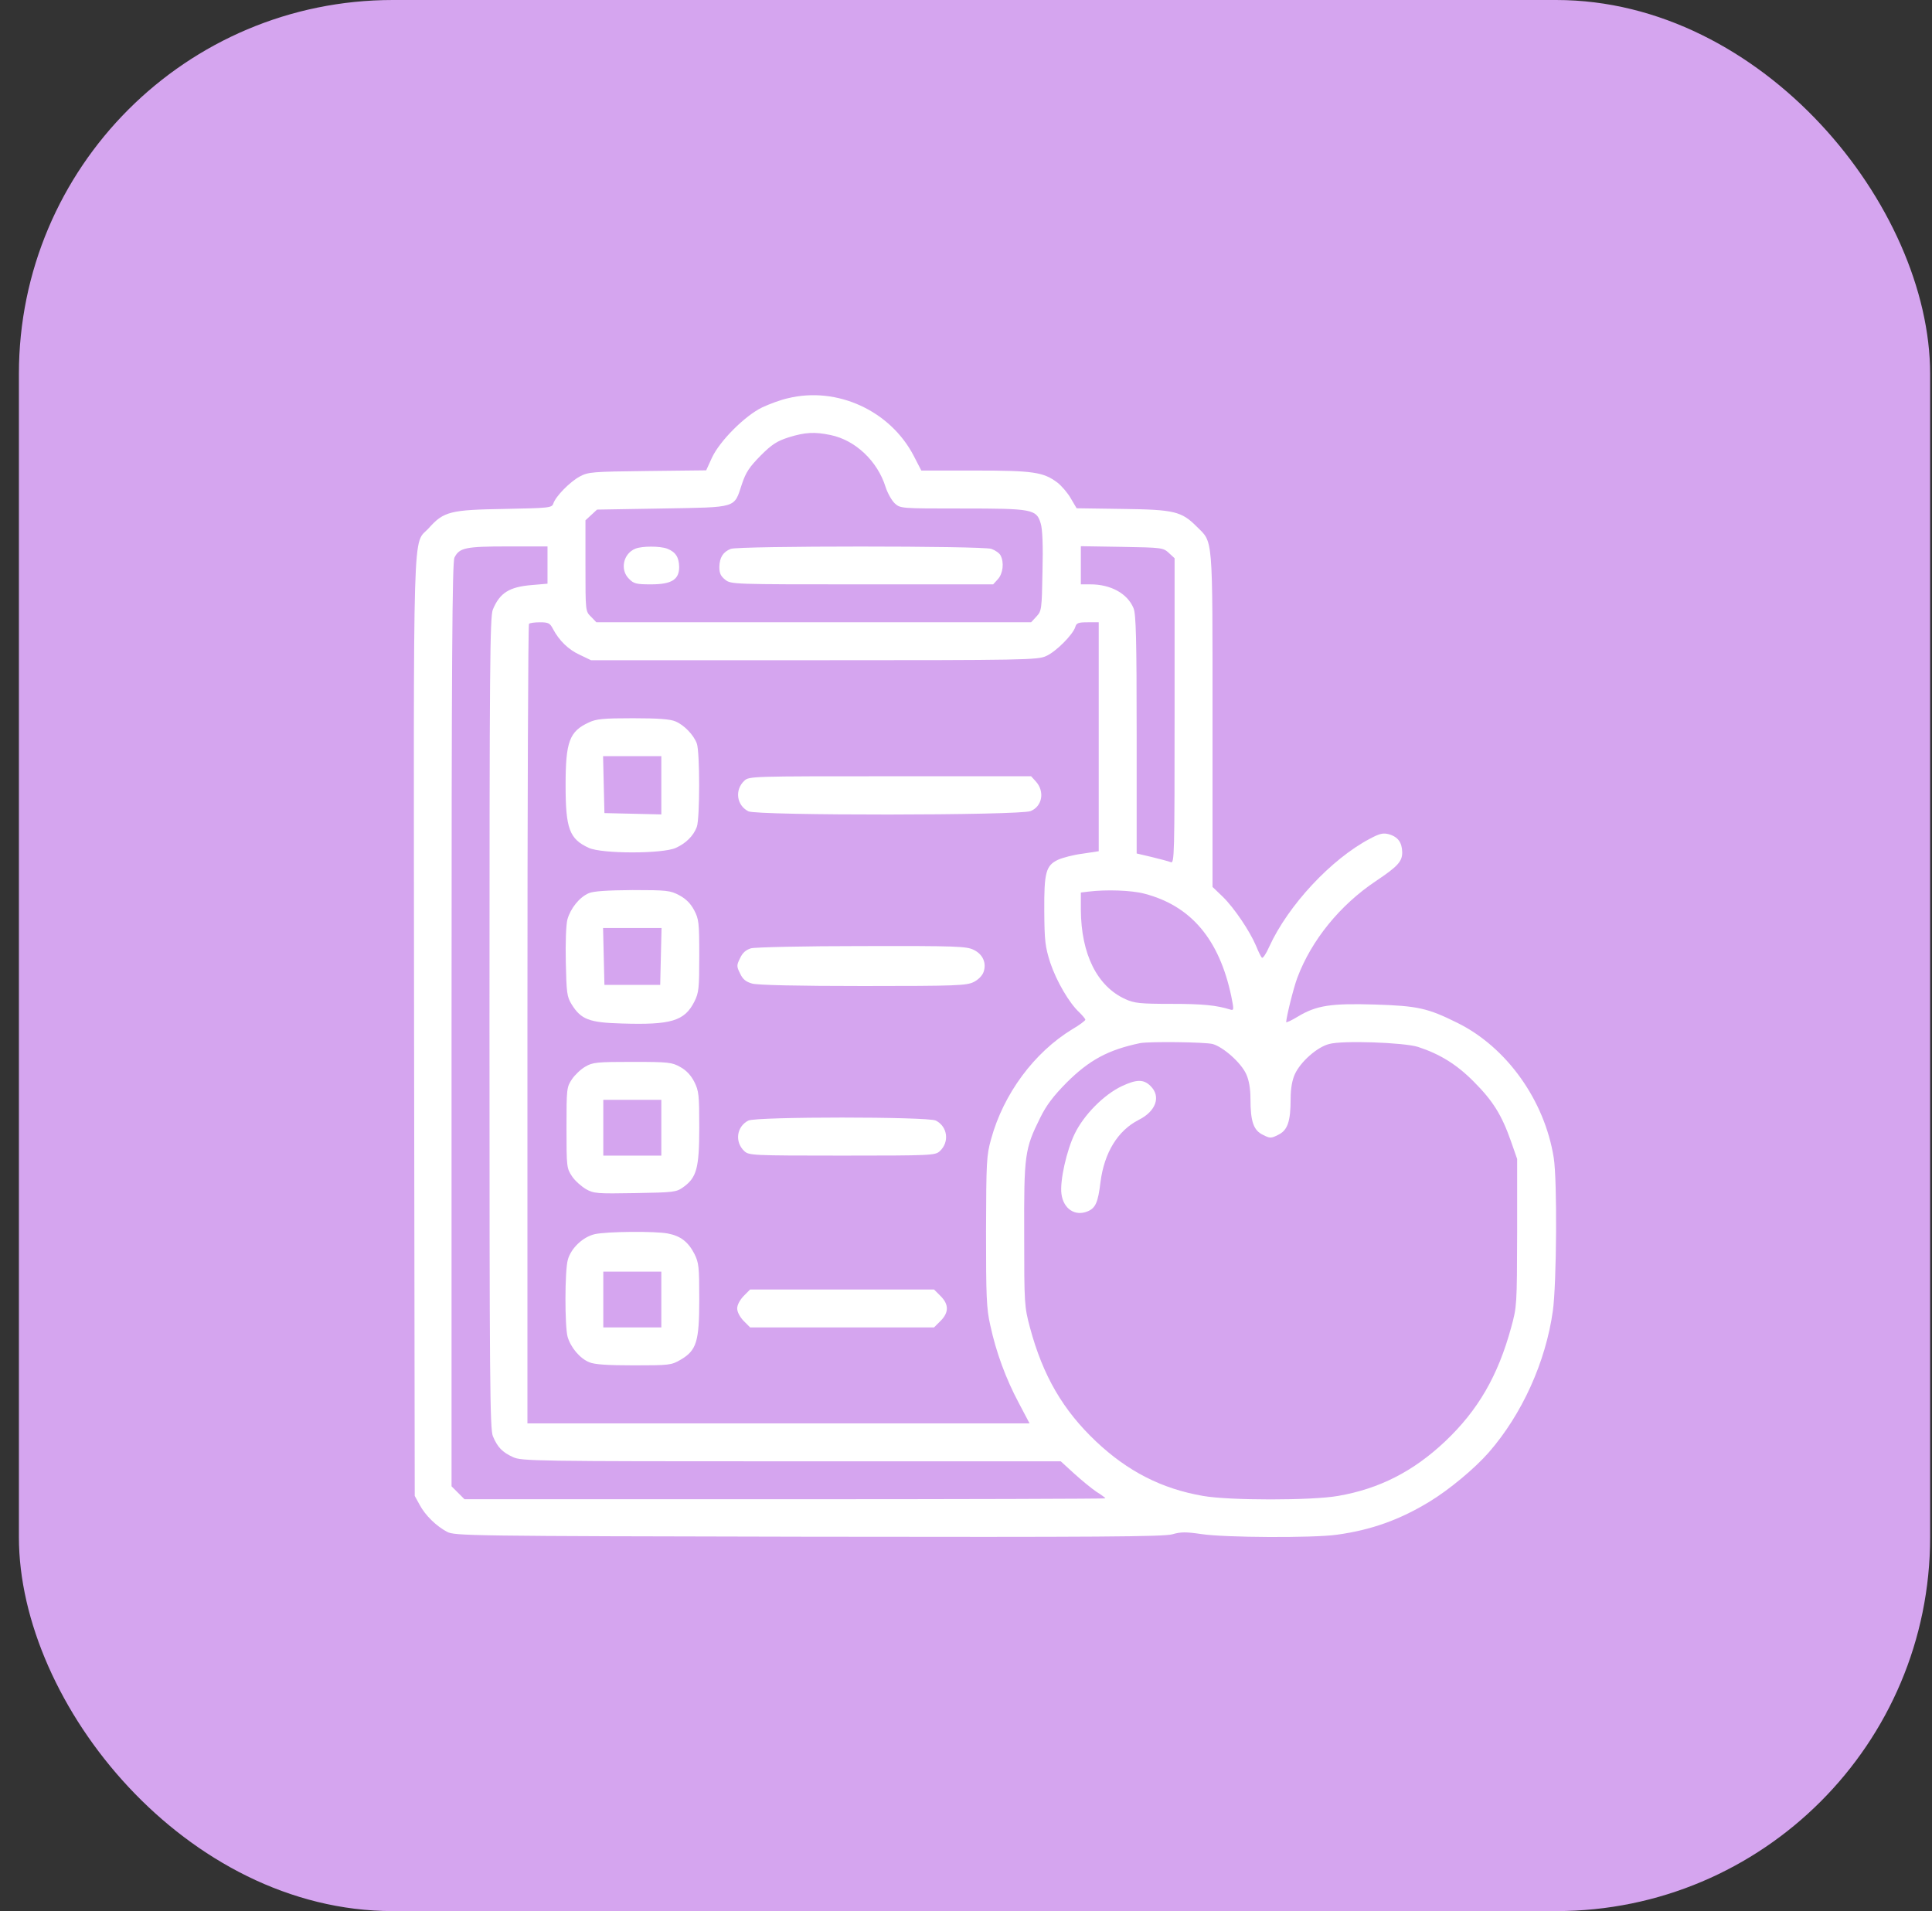
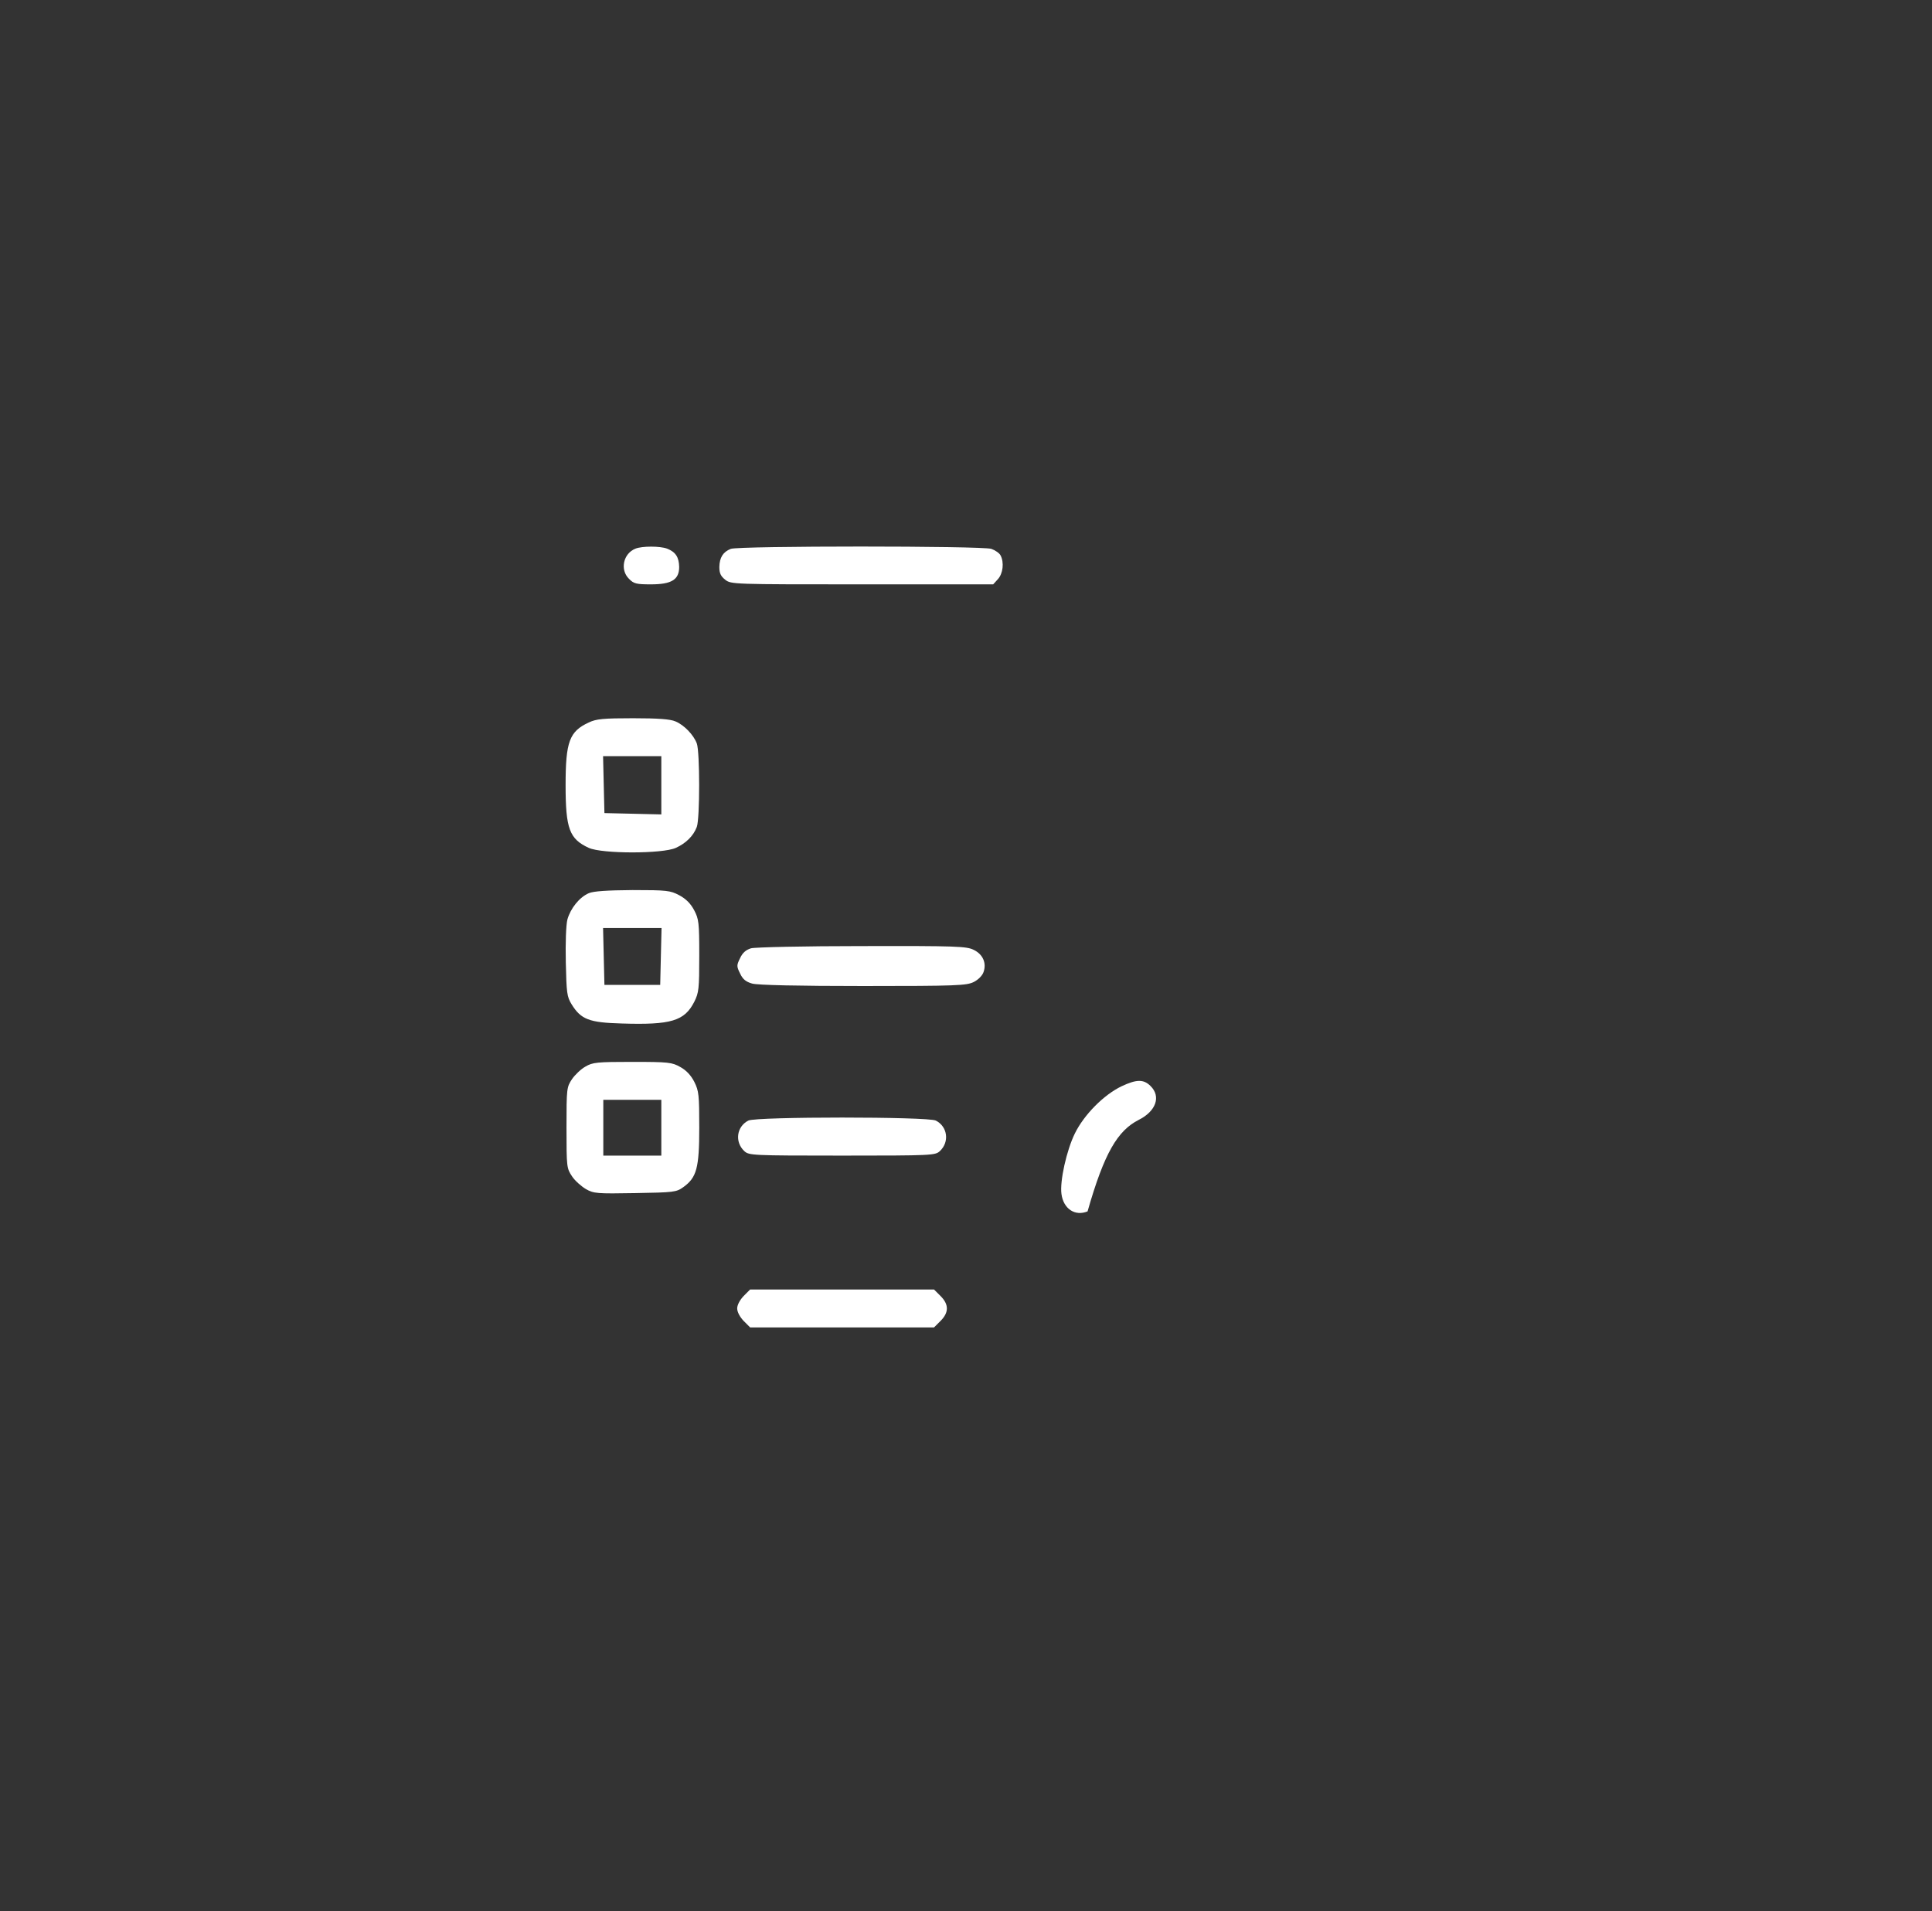
<svg xmlns="http://www.w3.org/2000/svg" fill="none" viewBox="0 0 93 92" height="92" width="93">
  <rect x="0" y="0" width="93" height="92" fill="#333333" stroke="none" />
-   <rect fill="#D5A5EF" rx="18" height="92" width="92" x="0.91" />
  <g clip-path="url(#clip0_0_173)">
-     <path fill="white" d="M37.925 19.172C37.581 19.247 37.033 19.451 36.69 19.612C35.862 20.01 34.648 21.224 34.273 22.029L33.993 22.642L31.168 22.674C28.504 22.706 28.321 22.717 27.902 22.942C27.43 23.2 26.742 23.898 26.635 24.242C26.56 24.446 26.463 24.457 24.282 24.5C21.693 24.543 21.36 24.618 20.651 25.413C19.846 26.305 19.91 24.307 19.932 49.454L19.964 72.013L20.2 72.442C20.469 72.947 20.995 73.463 21.521 73.742C21.887 73.936 22.553 73.946 38.924 73.978C52.889 74 56.025 73.978 56.434 73.86C56.842 73.742 57.089 73.742 57.83 73.85C58.958 74.022 63.201 74.043 64.351 73.882C66.005 73.656 67.38 73.162 68.809 72.292C69.765 71.712 70.989 70.691 71.666 69.918C73.267 68.081 74.405 65.567 74.749 63.107C74.932 61.808 74.964 56.802 74.792 55.738C74.352 52.967 72.525 50.41 70.151 49.239C68.723 48.53 68.25 48.423 66.177 48.358C64.071 48.294 63.373 48.401 62.492 48.928C62.181 49.121 61.912 49.239 61.912 49.207C61.923 48.938 62.267 47.553 62.449 47.069C63.126 45.265 64.501 43.567 66.241 42.407C67.283 41.709 67.498 41.473 67.498 41.032C67.487 40.549 67.294 40.291 66.864 40.162C66.585 40.087 66.424 40.119 65.941 40.377C64.082 41.355 62.009 43.578 61.096 45.576C60.945 45.92 60.784 46.156 60.741 46.102C60.698 46.06 60.569 45.802 60.462 45.533C60.161 44.824 59.42 43.718 58.861 43.17L58.367 42.697V34.63C58.367 25.639 58.399 26.143 57.605 25.349C56.874 24.618 56.53 24.532 54.049 24.5L51.825 24.468L51.546 23.995C51.395 23.727 51.105 23.393 50.901 23.232C50.225 22.727 49.752 22.652 46.938 22.652H44.349L43.983 21.943C42.855 19.773 40.299 18.592 37.925 19.172ZM39.987 20.944C41.18 21.191 42.243 22.201 42.63 23.447C42.727 23.748 42.931 24.102 43.07 24.231C43.339 24.479 43.382 24.479 46.293 24.479C49.698 24.479 49.892 24.511 50.096 25.198C50.182 25.467 50.214 26.283 50.182 27.508C50.149 29.345 50.139 29.409 49.892 29.678L49.634 29.957H39.171H28.708L28.45 29.689C28.182 29.431 28.182 29.42 28.182 27.239V25.048L28.461 24.79L28.74 24.532L31.888 24.479C35.529 24.414 35.325 24.479 35.712 23.308C35.905 22.727 36.077 22.48 36.614 21.933C37.151 21.395 37.398 21.234 37.968 21.052C38.763 20.805 39.225 20.783 39.987 20.944ZM26.355 27.207V28.099L25.614 28.163C24.519 28.249 24.057 28.539 23.724 29.345C23.584 29.689 23.562 31.934 23.562 49.239C23.562 66.545 23.584 68.79 23.724 69.134C23.949 69.671 24.175 69.907 24.691 70.144C25.099 70.337 25.732 70.348 38.097 70.348H51.062L51.696 70.928C52.051 71.25 52.534 71.647 52.77 71.809C53.018 71.959 53.211 72.109 53.211 72.131C53.211 72.152 46.272 72.174 37.785 72.174H22.359L22.048 71.862L21.736 71.551V49.325C21.736 31.719 21.769 27.057 21.876 26.842C22.112 26.369 22.402 26.305 24.454 26.305H26.355V27.207ZM56.262 26.616L56.541 26.874V34.232C56.541 41.193 56.53 41.58 56.358 41.505C56.251 41.462 55.843 41.355 55.445 41.258L54.715 41.086V35.36C54.715 30.763 54.683 29.56 54.565 29.28C54.274 28.571 53.469 28.131 52.491 28.131H52.029V27.207V26.294L54.006 26.326C55.929 26.358 55.993 26.369 56.262 26.616ZM26.613 30.268C26.914 30.838 27.365 31.278 27.913 31.525L28.45 31.783H39.192C49.365 31.783 49.956 31.772 50.364 31.579C50.826 31.375 51.643 30.559 51.761 30.183C51.815 29.989 51.911 29.957 52.362 29.957H52.889V35.468V40.978L52.105 41.097C51.675 41.15 51.148 41.29 50.934 41.387C50.343 41.666 50.257 41.999 50.268 43.868C50.278 45.308 50.311 45.576 50.558 46.35C50.858 47.241 51.471 48.294 51.965 48.745C52.115 48.895 52.244 49.046 52.244 49.089C52.244 49.132 51.965 49.347 51.61 49.551C49.784 50.668 48.312 52.645 47.711 54.825C47.485 55.631 47.475 55.899 47.464 59.283C47.464 62.409 47.485 63 47.668 63.795C47.947 65.095 48.42 66.373 49.032 67.522L49.559 68.522H37.474H25.389V49.314C25.389 38.744 25.421 30.064 25.464 30.032C25.496 29.989 25.743 29.957 25.99 29.957C26.398 29.957 26.474 30 26.613 30.268ZM55.08 43.02C57.325 43.6 58.69 45.211 59.27 47.961C59.398 48.595 59.398 48.648 59.237 48.605C58.561 48.391 57.884 48.326 56.38 48.326C54.887 48.326 54.597 48.294 54.178 48.101C52.813 47.488 52.04 45.931 52.029 43.793V42.966L52.384 42.923C53.243 42.815 54.468 42.858 55.08 43.02ZM58.378 50.26C58.894 50.41 59.742 51.162 59.989 51.71C60.118 51.989 60.193 52.397 60.193 52.892C60.193 53.998 60.344 54.417 60.795 54.632C61.128 54.804 61.192 54.804 61.525 54.632C61.977 54.417 62.127 53.998 62.127 52.892C62.127 52.397 62.202 51.989 62.331 51.71C62.6 51.119 63.395 50.41 63.975 50.26C64.608 50.077 67.595 50.185 68.261 50.399C69.314 50.743 70.13 51.248 70.946 52.075C71.859 52.988 72.289 53.676 72.73 54.933L73.03 55.792V59.337C73.02 62.817 73.02 62.903 72.74 63.913C72.106 66.233 71.15 67.888 69.561 69.392C68.035 70.831 66.402 71.669 64.415 72.013C63.158 72.238 59.162 72.238 57.905 72.013C55.918 71.669 54.285 70.831 52.76 69.392C51.17 67.888 50.203 66.233 49.58 63.913C49.312 62.903 49.301 62.796 49.301 59.444C49.29 55.588 49.322 55.319 50.074 53.805C50.364 53.214 50.697 52.773 51.331 52.129C52.427 51.033 53.34 50.539 54.876 50.217C55.327 50.131 58.013 50.163 58.378 50.26Z" />
    <path fill="white" d="M30.588 26.412C29.997 26.648 29.836 27.433 30.276 27.862C30.502 28.099 30.631 28.131 31.329 28.131C32.328 28.131 32.693 27.905 32.693 27.293C32.683 26.82 32.522 26.573 32.113 26.412C31.77 26.283 30.91 26.283 30.588 26.412Z" />
    <path fill="white" d="M35.175 26.423C34.799 26.573 34.638 26.842 34.627 27.293C34.627 27.594 34.691 27.733 34.906 27.905C35.185 28.131 35.282 28.131 41.502 28.131H47.808L48.033 27.884C48.28 27.615 48.345 27.078 48.162 26.734C48.108 26.627 47.904 26.487 47.722 26.423C47.281 26.273 35.551 26.273 35.175 26.423Z" />
    <path fill="white" d="M28.343 34.78C27.408 35.21 27.226 35.704 27.226 37.799C27.226 39.894 27.408 40.388 28.343 40.817C28.977 41.107 31.898 41.107 32.532 40.817C33.026 40.592 33.381 40.237 33.542 39.808C33.692 39.41 33.692 36.188 33.542 35.79C33.392 35.382 32.93 34.898 32.511 34.727C32.264 34.619 31.673 34.576 30.47 34.576C29.052 34.576 28.697 34.608 28.343 34.78ZM31.834 37.799V39.206L30.47 39.174L29.095 39.142L29.062 37.767L29.03 36.402H30.438H31.834V37.799Z" />
-     <path fill="white" d="M35.83 37.584C35.358 38.024 35.454 38.766 36.023 39.056C36.442 39.27 49.097 39.26 49.612 39.045C50.182 38.809 50.3 38.089 49.849 37.605L49.634 37.369H42.845C36.185 37.369 36.056 37.369 35.83 37.584Z" />
    <path fill="white" d="M28.343 42.998C27.892 43.191 27.462 43.728 27.312 44.266C27.247 44.534 27.215 45.361 27.236 46.328C27.269 47.8 27.29 47.982 27.516 48.348C27.967 49.078 28.364 49.228 29.922 49.271C32.307 49.347 32.951 49.153 33.424 48.219C33.639 47.789 33.66 47.596 33.66 46.006C33.66 44.405 33.639 44.244 33.413 43.814C33.241 43.492 33.016 43.267 32.693 43.095C32.264 42.869 32.103 42.848 30.448 42.848C29.213 42.858 28.568 42.901 28.343 42.998ZM31.812 46.038L31.78 47.413H30.438H29.095L29.062 46.038L29.03 44.674H30.438H31.845L31.812 46.038Z" />
    <path fill="white" d="M36.152 45.651C35.905 45.727 35.744 45.866 35.626 46.124C35.454 46.468 35.454 46.522 35.626 46.865C35.755 47.145 35.905 47.263 36.206 47.349C36.464 47.424 38.43 47.467 41.556 47.467C46.046 47.467 46.529 47.445 46.873 47.273C47.088 47.166 47.292 46.962 47.346 46.79C47.496 46.36 47.313 45.941 46.873 45.727C46.529 45.555 46.057 45.533 41.502 45.544C38.709 45.544 36.356 45.598 36.152 45.651Z" />
    <path fill="white" d="M28.182 51.345C27.967 51.463 27.677 51.742 27.537 51.946C27.279 52.333 27.269 52.387 27.269 54.288C27.269 56.19 27.279 56.243 27.537 56.63C27.677 56.845 27.988 57.113 28.203 57.242C28.579 57.457 28.74 57.468 30.566 57.436C32.446 57.403 32.554 57.393 32.898 57.145C33.531 56.684 33.66 56.243 33.66 54.288C33.66 52.709 33.639 52.516 33.424 52.086C33.263 51.764 33.026 51.517 32.747 51.366C32.35 51.141 32.188 51.119 30.438 51.119C28.74 51.119 28.525 51.141 28.182 51.345ZM31.834 54.288V55.631H30.438H29.041V54.288V52.945H30.438H31.834V54.288Z" />
    <path fill="white" d="M36.023 53.944C35.454 54.234 35.358 54.976 35.83 55.416C36.056 55.62 36.195 55.631 40.535 55.631C44.875 55.631 45.015 55.62 45.24 55.416C45.713 54.976 45.616 54.234 45.047 53.944C44.66 53.751 36.41 53.751 36.023 53.944Z" />
-     <path fill="white" d="M28.633 59.412C28.064 59.541 27.483 60.089 27.333 60.648C27.183 61.174 27.183 63.838 27.322 64.353C27.473 64.869 27.913 65.395 28.364 65.578C28.611 65.686 29.234 65.728 30.502 65.728C32.221 65.728 32.317 65.718 32.758 65.46C33.531 65.009 33.66 64.59 33.66 62.549C33.66 60.98 33.639 60.787 33.424 60.357C33.123 59.777 32.758 59.498 32.145 59.38C31.523 59.262 29.213 59.283 28.633 59.412ZM31.834 62.56V63.902H30.438H29.041V62.56V61.217H30.438H31.834V62.56Z" />
    <path fill="white" d="M35.798 62.388C35.615 62.581 35.486 62.817 35.486 62.989C35.486 63.161 35.615 63.398 35.798 63.591L36.109 63.902H40.535H44.961L45.273 63.591C45.681 63.183 45.681 62.796 45.273 62.388L44.961 62.076H40.535H36.109L35.798 62.388Z" />
-     <path fill="white" d="M53.995 52.29C53.136 52.698 52.18 53.665 51.739 54.567C51.342 55.373 51.009 56.866 51.095 57.478C51.191 58.198 51.75 58.563 52.352 58.316C52.738 58.155 52.856 57.887 52.975 56.898C53.157 55.491 53.802 54.428 54.812 53.912C55.649 53.493 55.897 52.784 55.381 52.279C55.048 51.946 54.704 51.957 53.995 52.29Z" />
+     <path fill="white" d="M53.995 52.29C53.136 52.698 52.18 53.665 51.739 54.567C51.342 55.373 51.009 56.866 51.095 57.478C51.191 58.198 51.75 58.563 52.352 58.316C53.157 55.491 53.802 54.428 54.812 53.912C55.649 53.493 55.897 52.784 55.381 52.279C55.048 51.946 54.704 51.957 53.995 52.29Z" />
  </g>
  <defs>
    <clipPath id="clip0_0_173">
      <rect transform="translate(19.91 19)" fill="white" height="55" width="55" />
    </clipPath>
  </defs>
</svg>